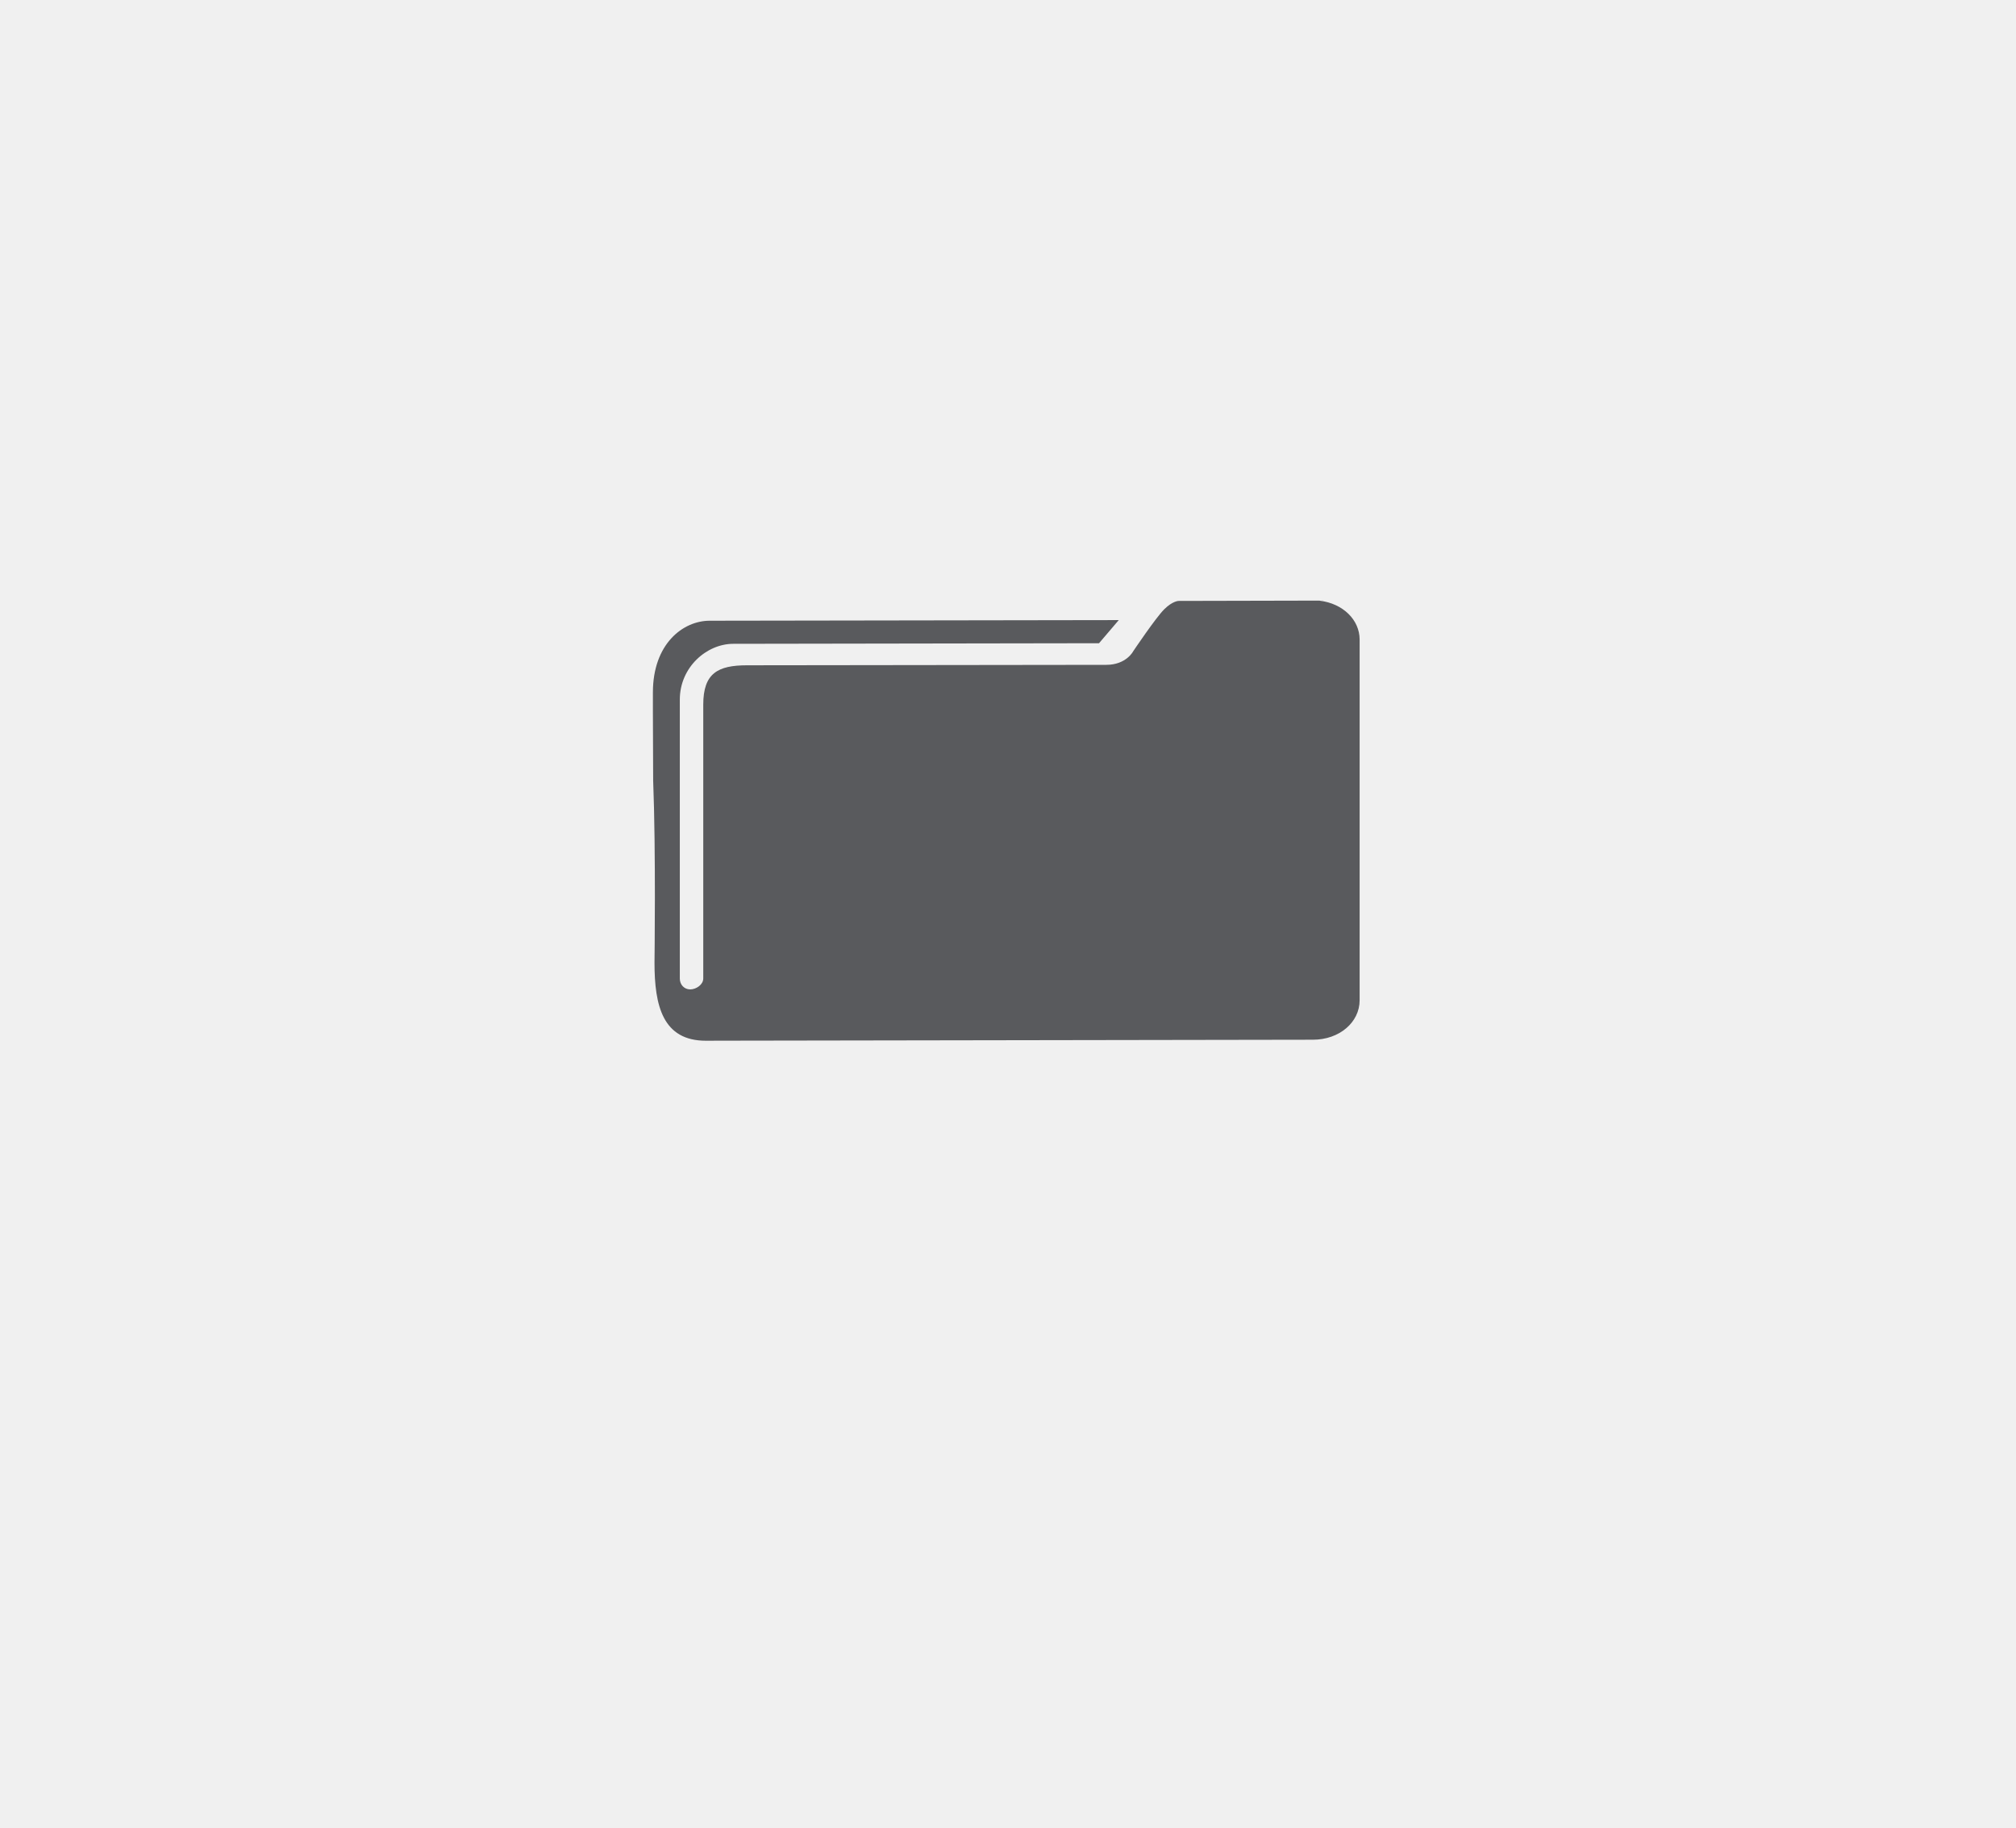
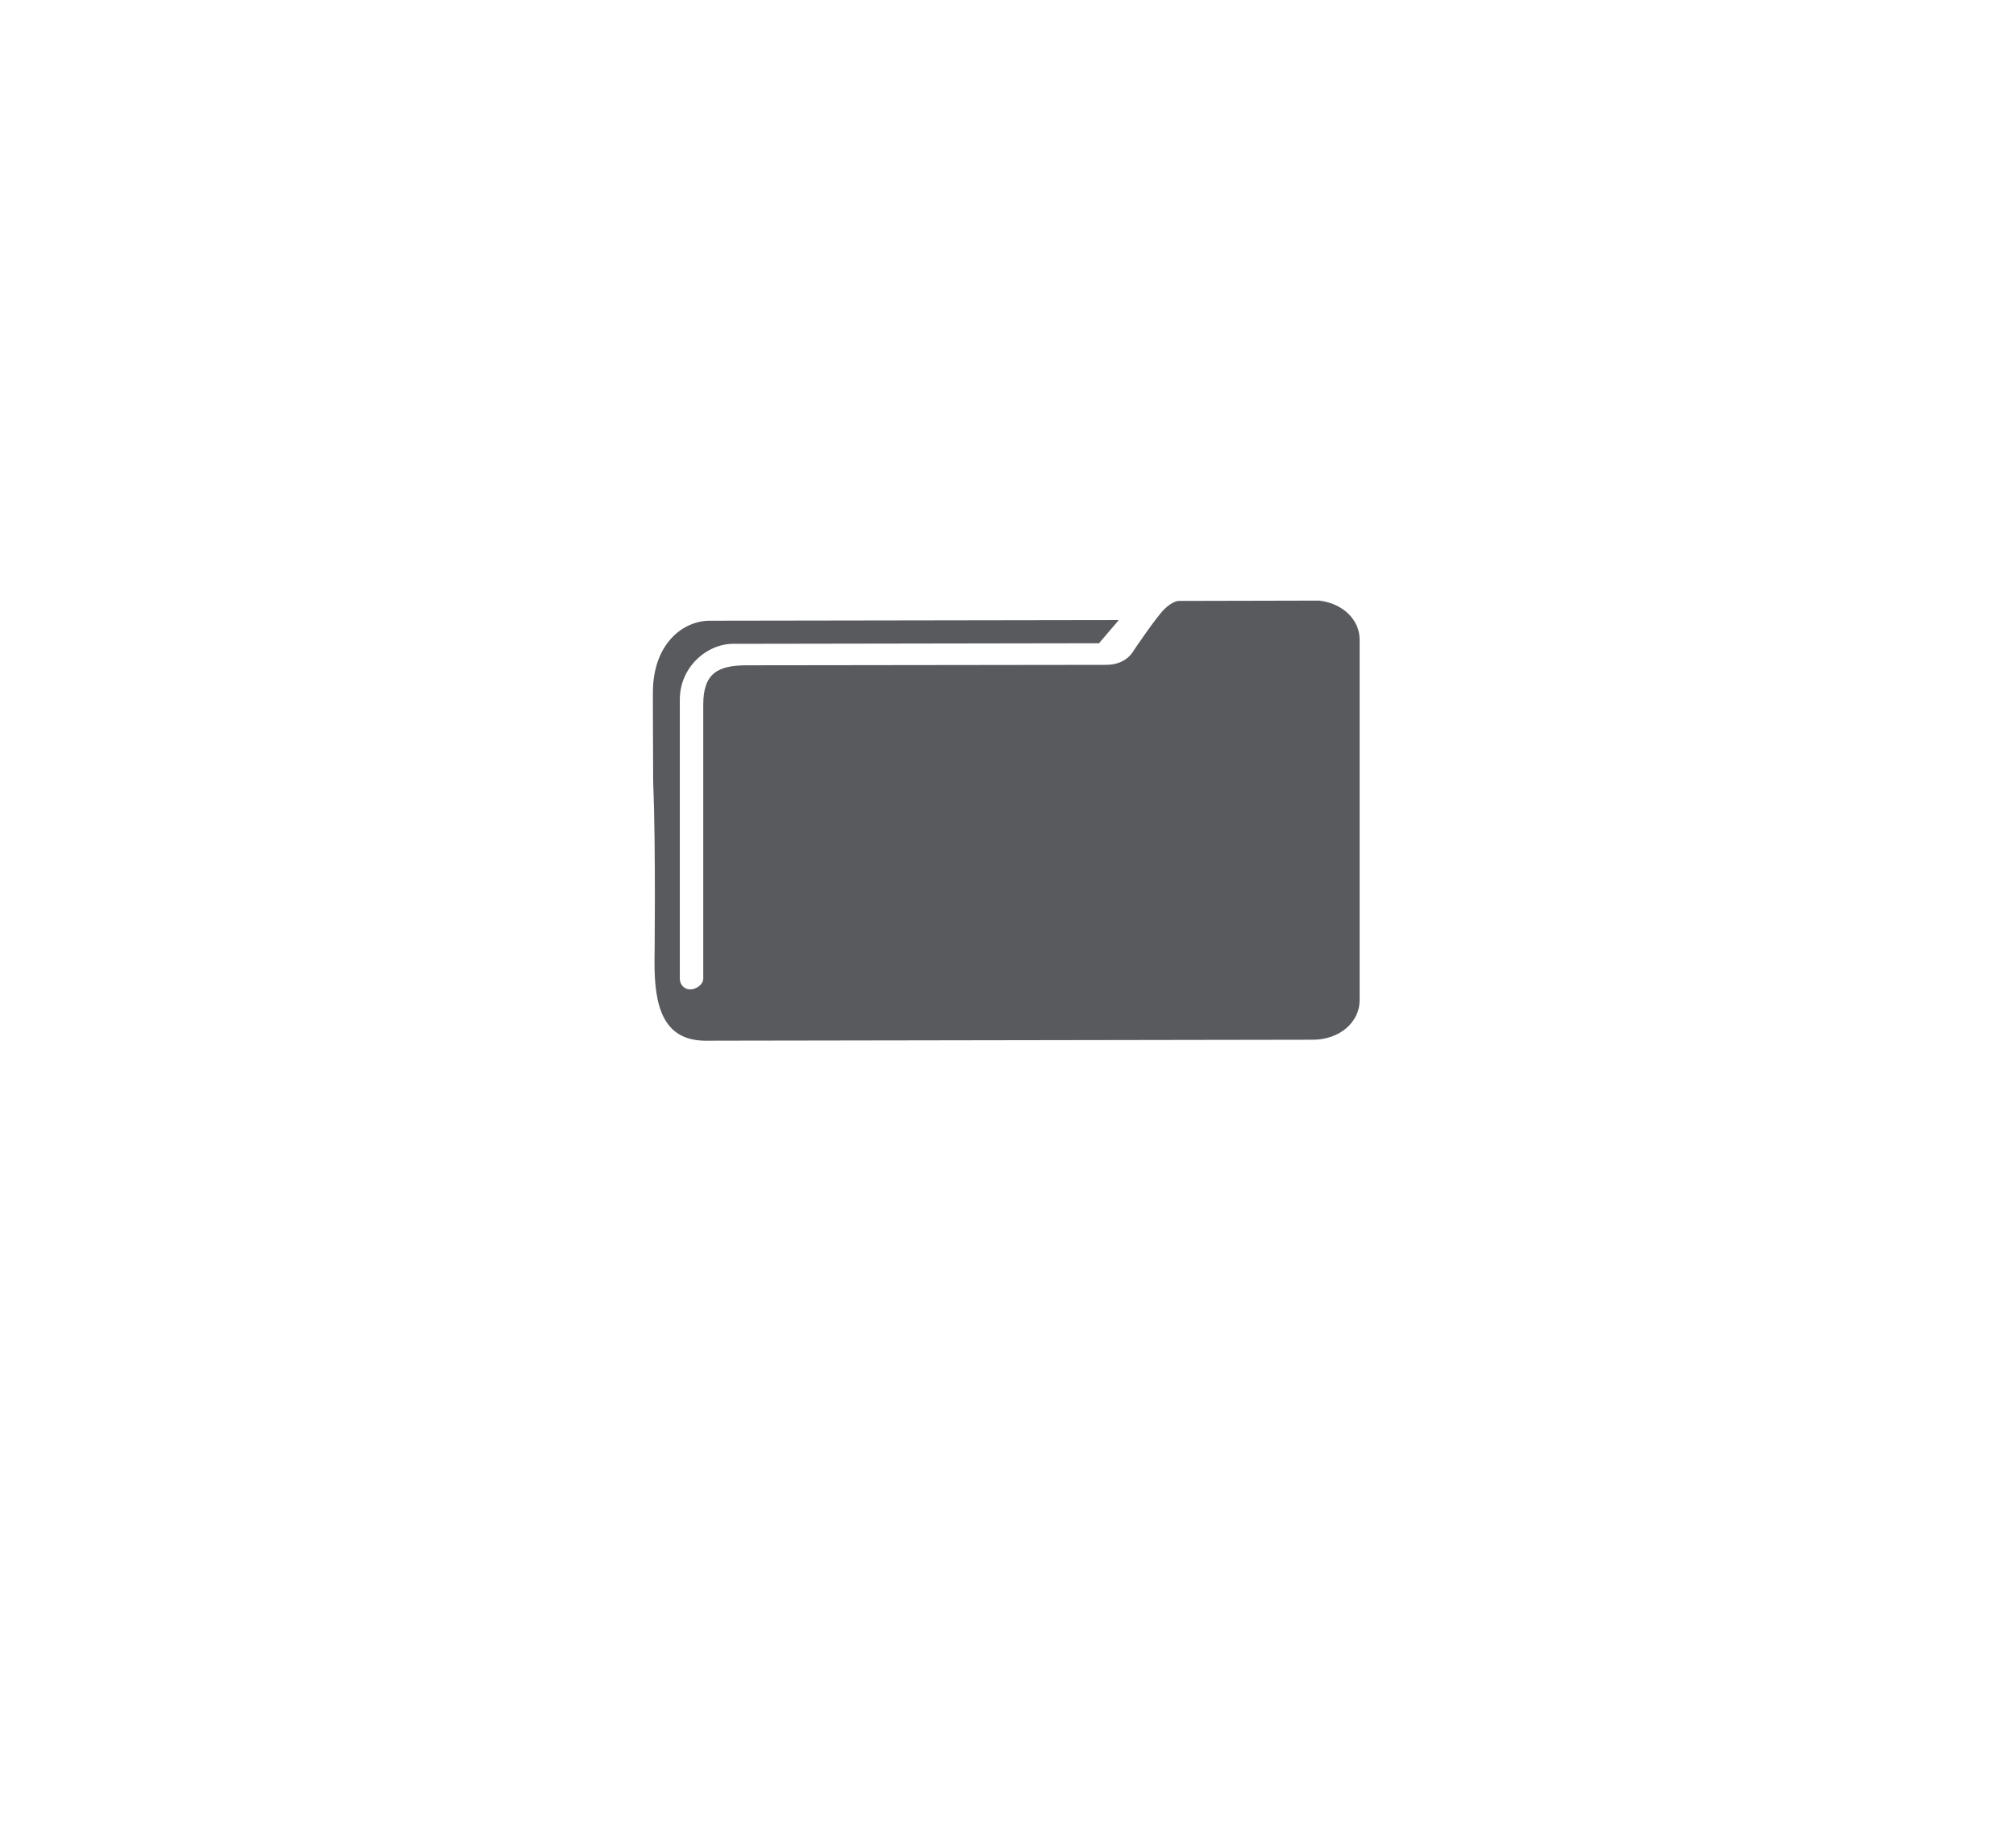
<svg xmlns="http://www.w3.org/2000/svg" version="1.1" x="0px" y="0px" width="86" height="78" viewBox="0, 0, 86, 78">
  <g id="Layer 1">
-     <path d="M0,0 L86,0 L86,78 L0,78 z" fill="#F0F0F0" />
    <path d="M56.3,25.627 C56.196,25.622 56.618,25.622 56.52,25.622 L50.283,25.636 C50.283,25.636 50.028,25.631 49.662,25.995 C49.297,26.36 48.344,27.779 48.344,27.779 C48.344,27.779 48.051,28.363 47.192,28.363 C46.33,28.363 31.873,28.382 31.873,28.382 C30.618,28.382 30,28.721 30,30.063 L30,41.744 C30,42.002 29.703,42.209 29.443,42.209 C29.184,42.209 29,42.003 29,41.746 L29,29.846 C29,28.465 30.145,27.466 31.281,27.466 L46.883,27.441 L47.725,26.454 L30.274,26.481 C29.135,26.481 27.852,27.467 27.852,29.539 C27.852,29.539 27.848,30.494 27.863,33.298 C27.983,36.341 27.92,41.039 27.92,41.071 C27.92,42.91 28.274,44.399 30.113,44.399 C30.231,44.399 30.596,44.397 30.682,44.397 L56.005,44.356 C57.145,44.356 58,43.606 58,42.674 L58,27.284 C58,26.444 57.29,25.748 56.3,25.627" fill="#595A5D" />
  </g>
  <defs />
</svg>